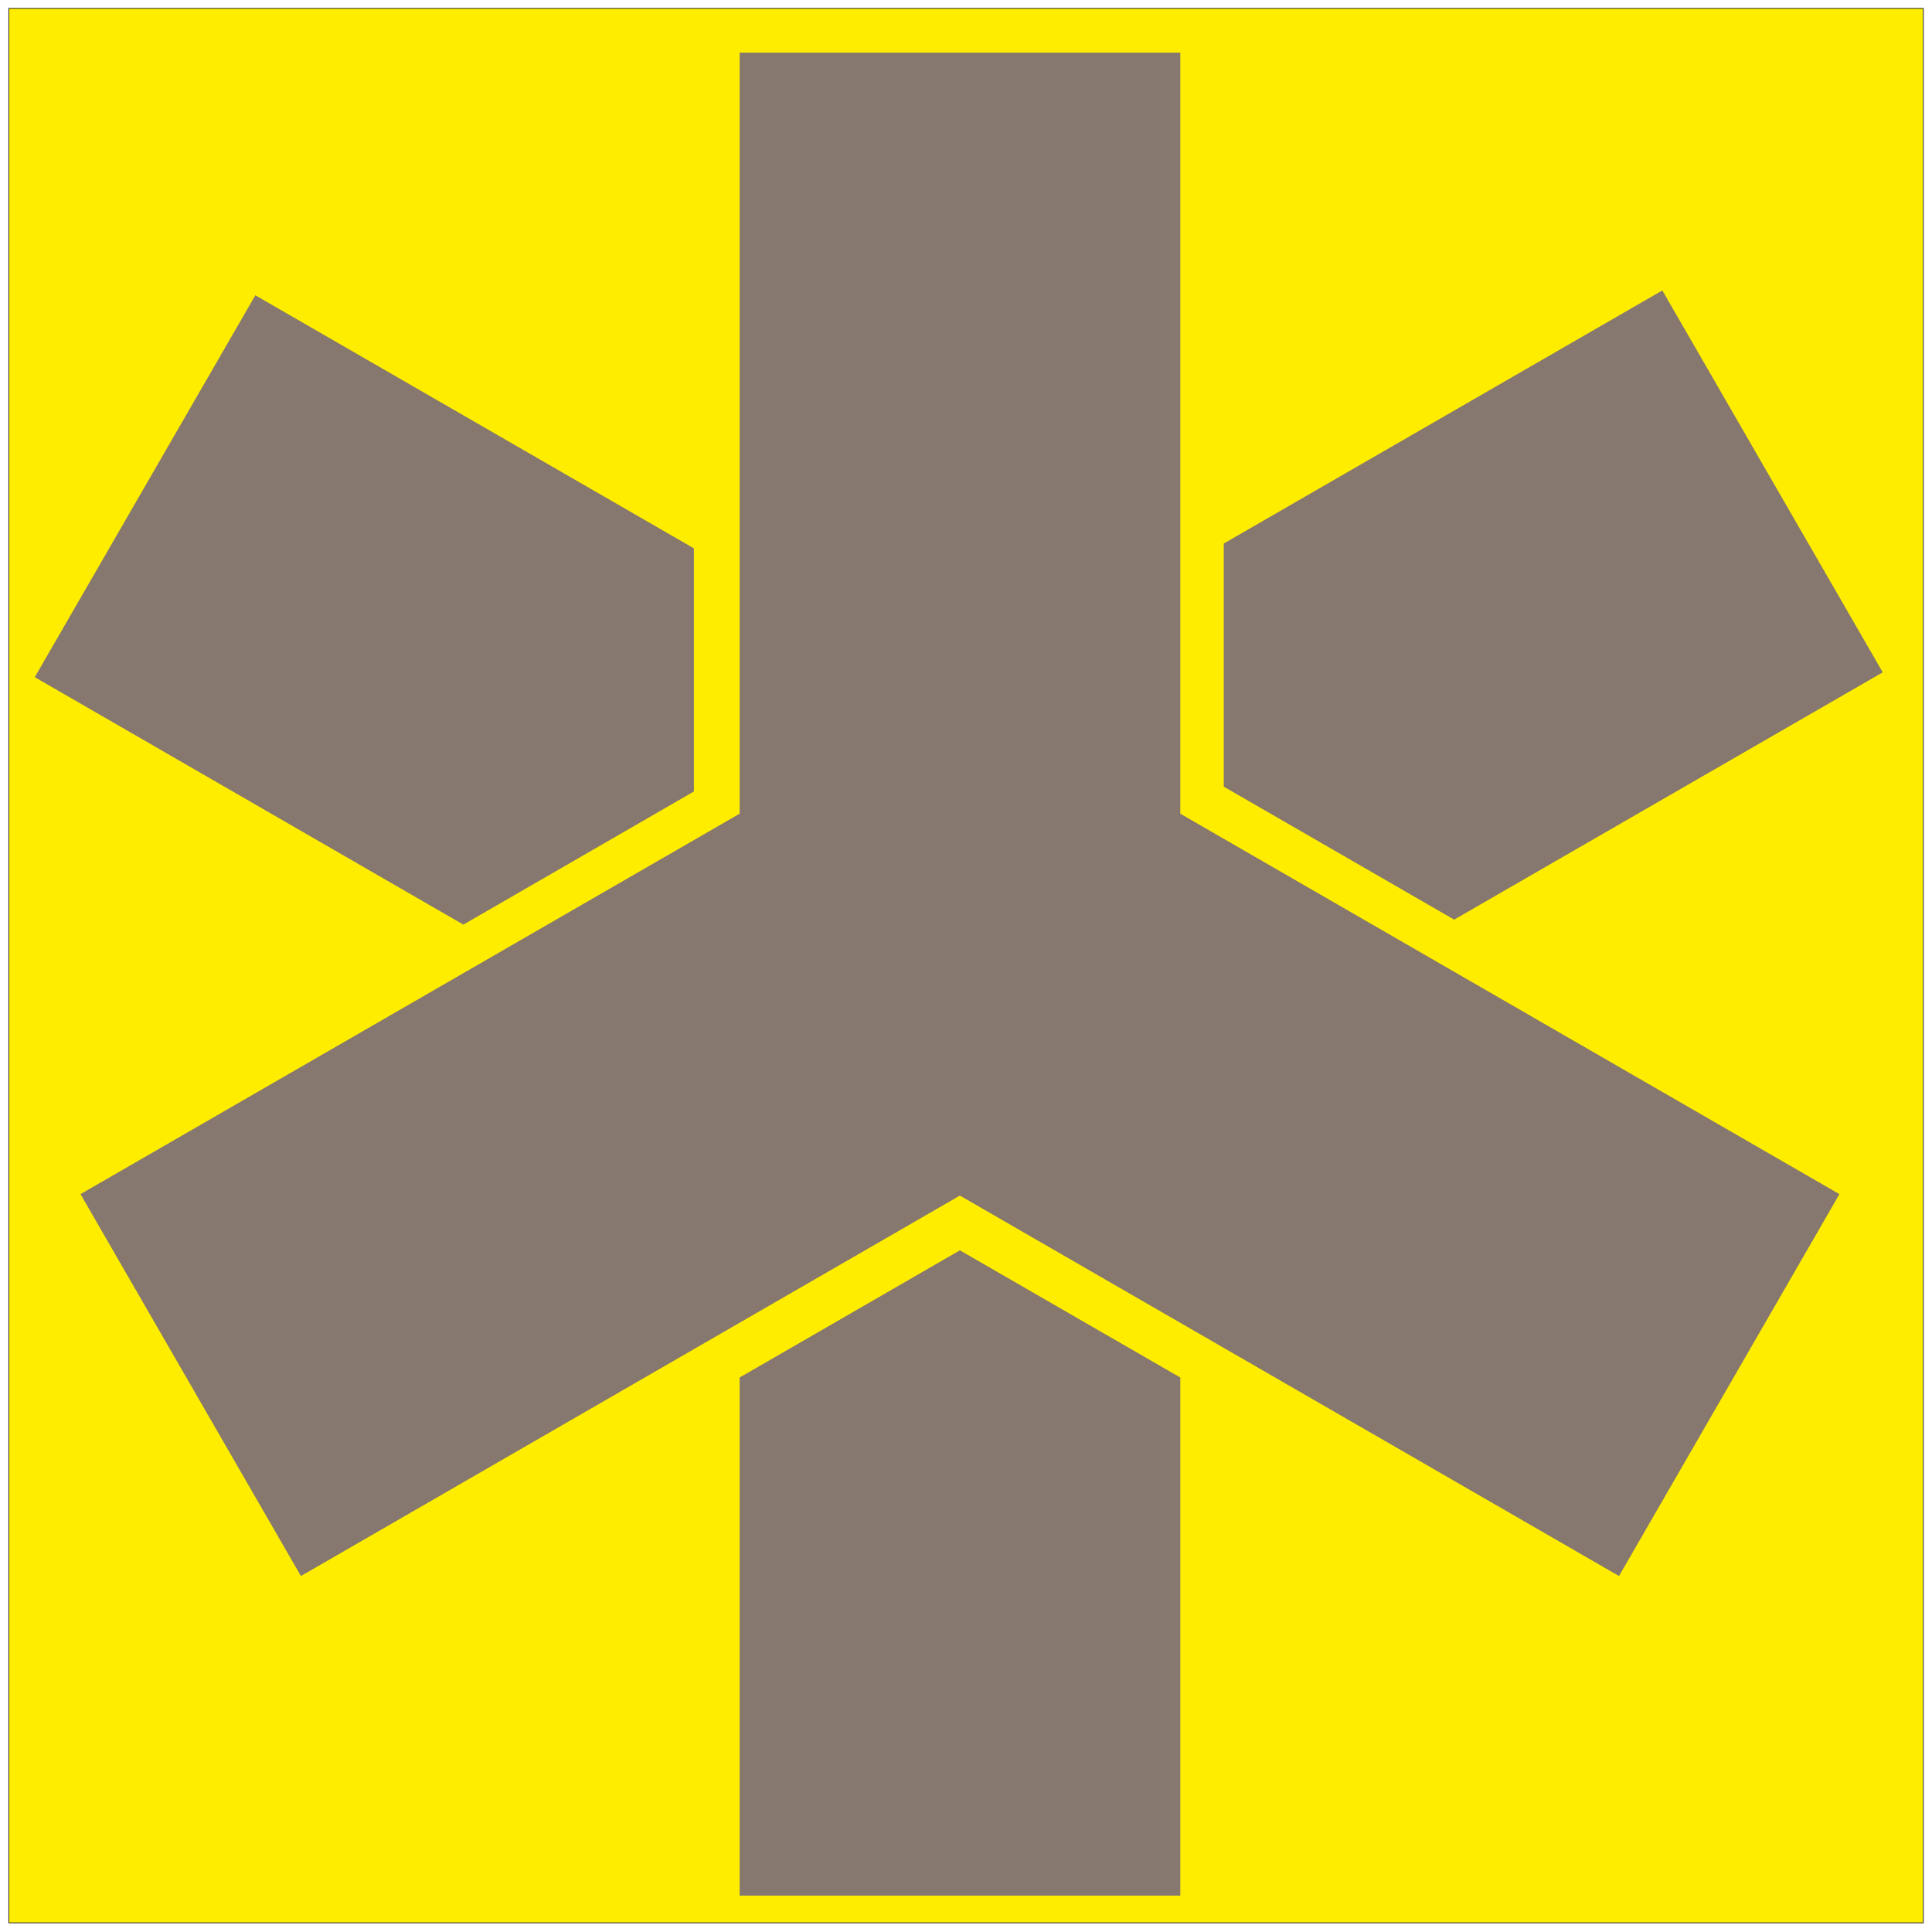
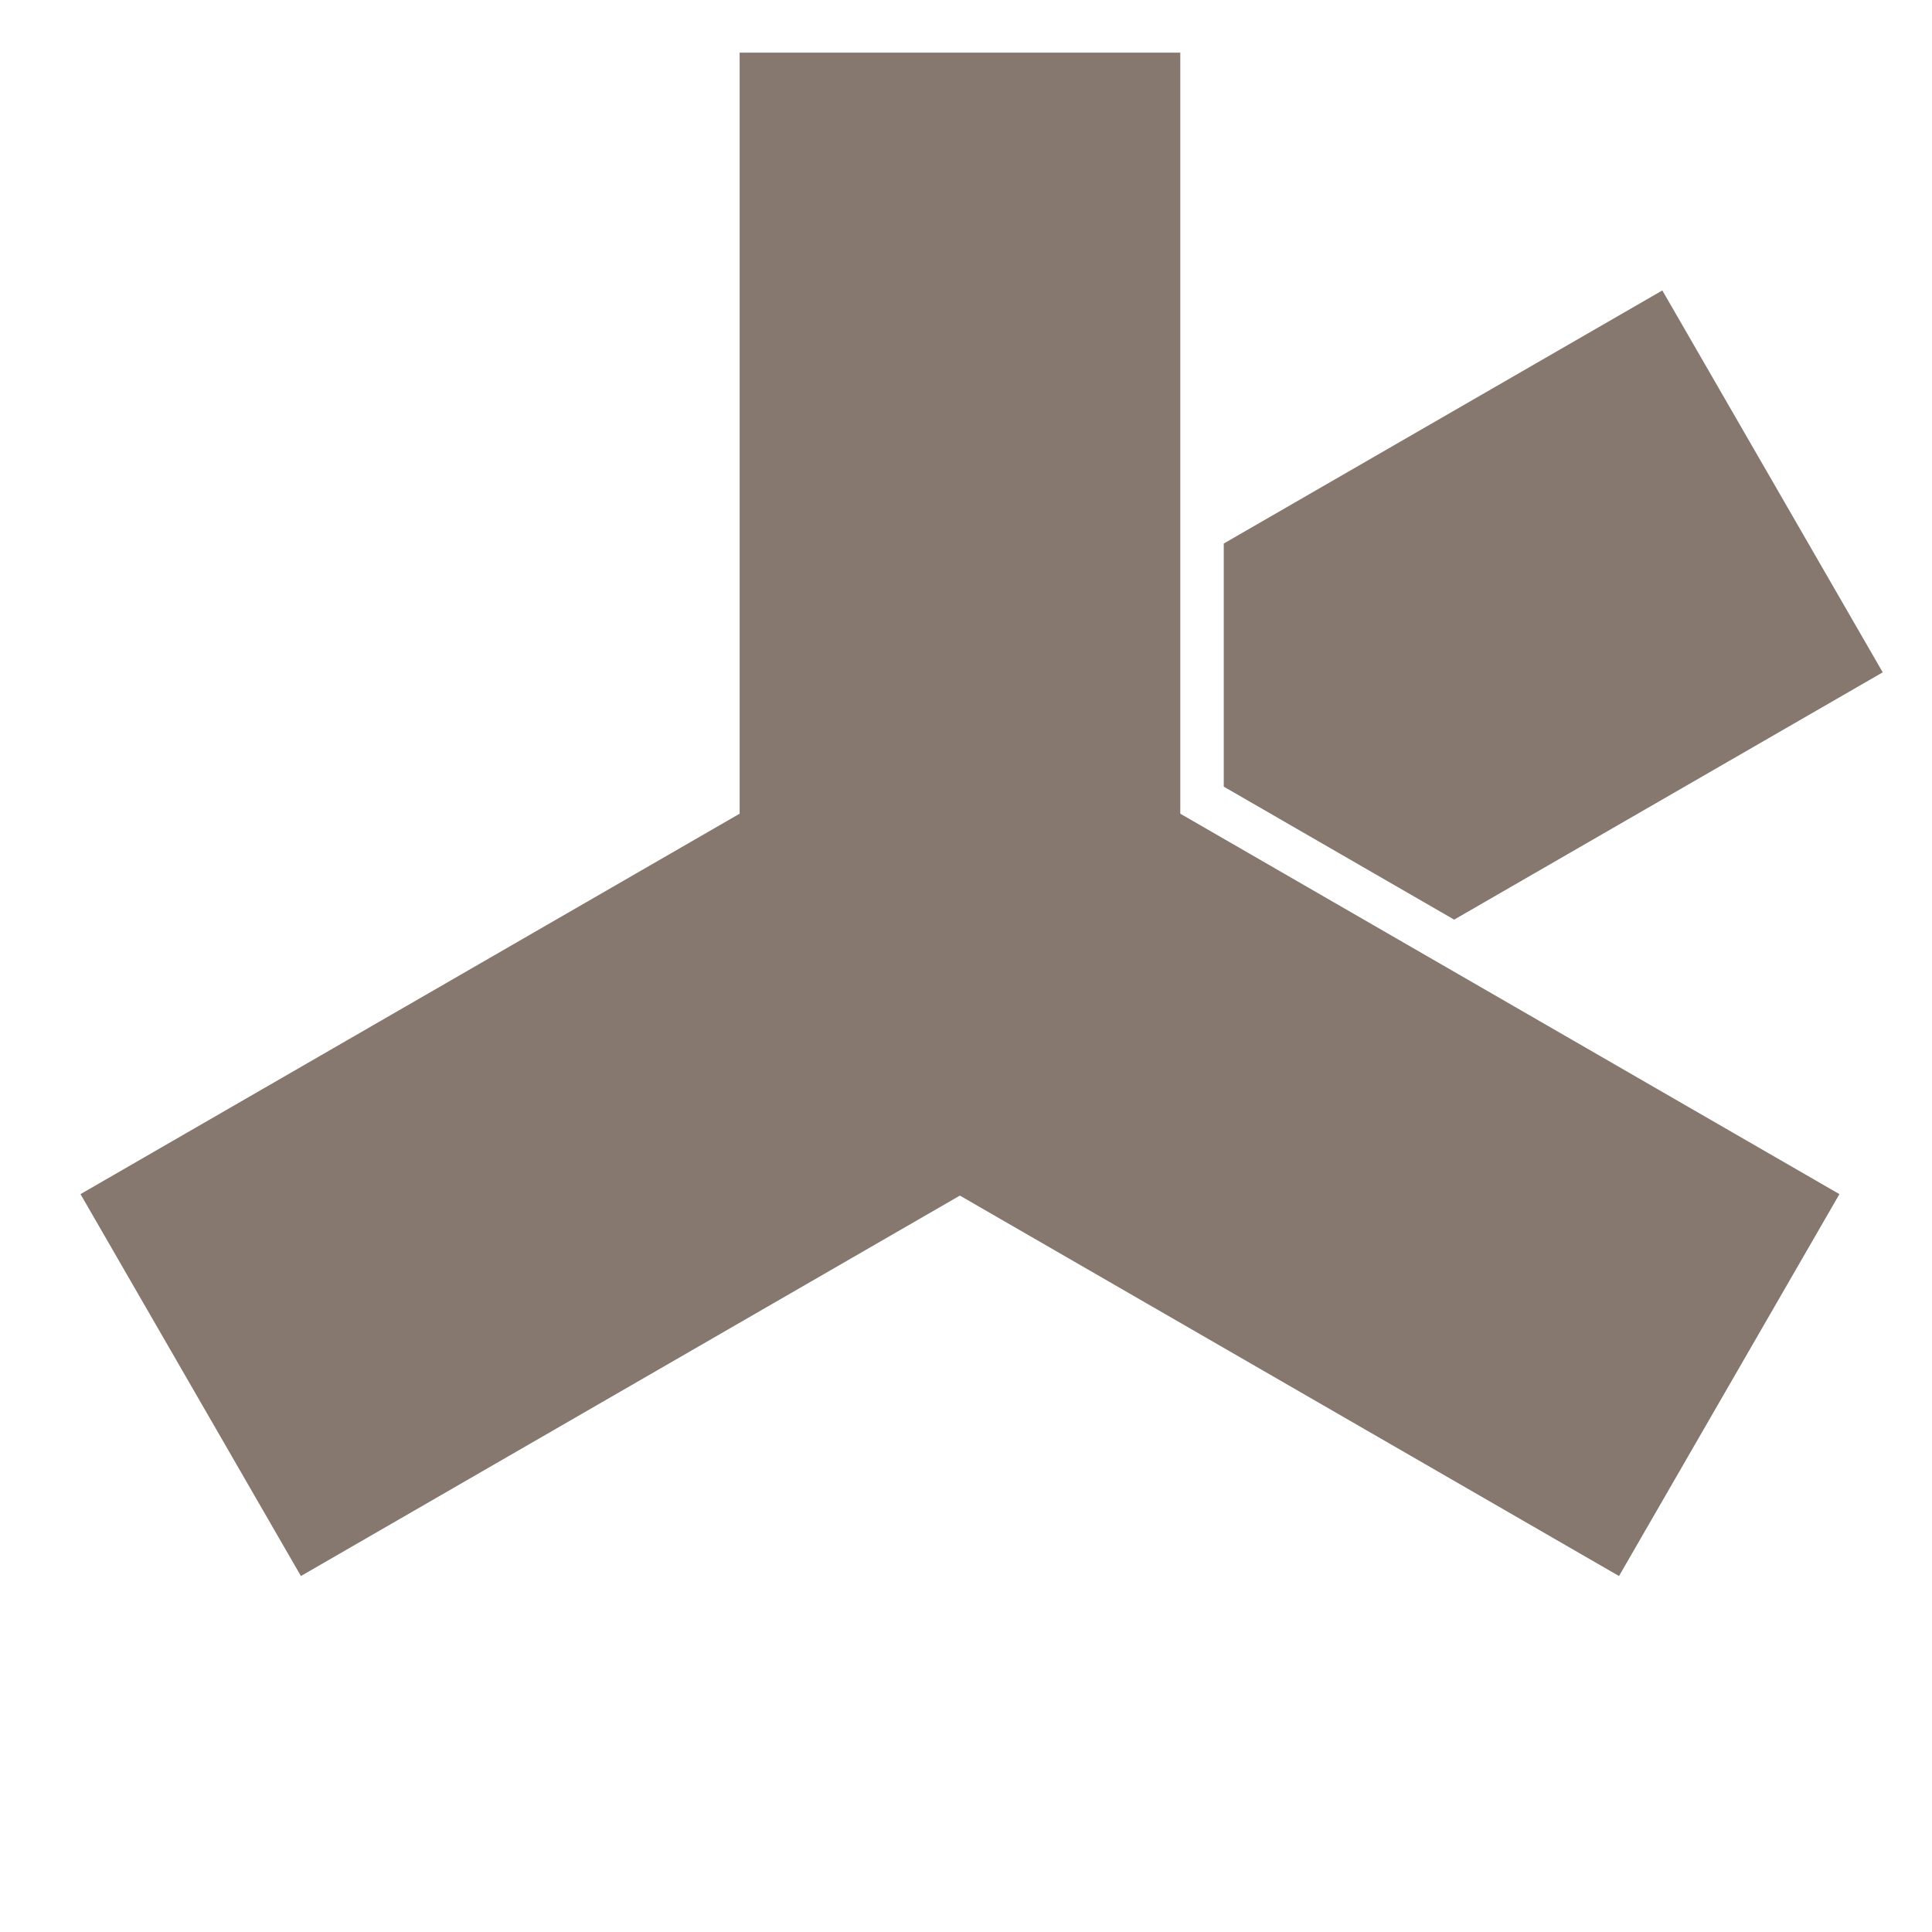
<svg xmlns="http://www.w3.org/2000/svg" xml:space="preserve" width="120px" height="120px" version="1.1" style="shape-rendering:geometricPrecision; text-rendering:geometricPrecision; image-rendering:optimizeQuality; fill-rule:evenodd; clip-rule:evenodd" viewBox="0 0 120 120">
  <defs>
    <style type="text/css">
   
    .str0 {stroke:#2B2A29;stroke-width:0.05;stroke-miterlimit:22.926}
    .fil0 {fill:#FFED00}
    .fil1 {fill:#86776F}
   
  </style>
  </defs>
  <g id="Слой_x0020_1">
-     <rect class="fil0 str0" x="0.55" y="0.52" width="118.91" height="118.91" />
-     <polygon class="fil1" points="59.62,77.66 73.31,85.56 73.31,117.74 45.94,117.74 45.94,85.56 " />
-     <polygon class="fil1" points="43.1,49.16 28.78,57.43 2.16,42.06 15.86,18.34 43.1,34.06 " />
    <polygon class="fil1" points="114.25,74.17 100.56,97.89 59.62,74.26 18.69,97.89 5,74.17 45.94,50.54 45.94,3.27 73.31,3.27 73.31,50.54 " />
    <polygon class="fil1" points="76.01,48.86 76.01,33.76 103.25,18.04 116.94,41.76 90.32,57.12 " />
  </g>
</svg>